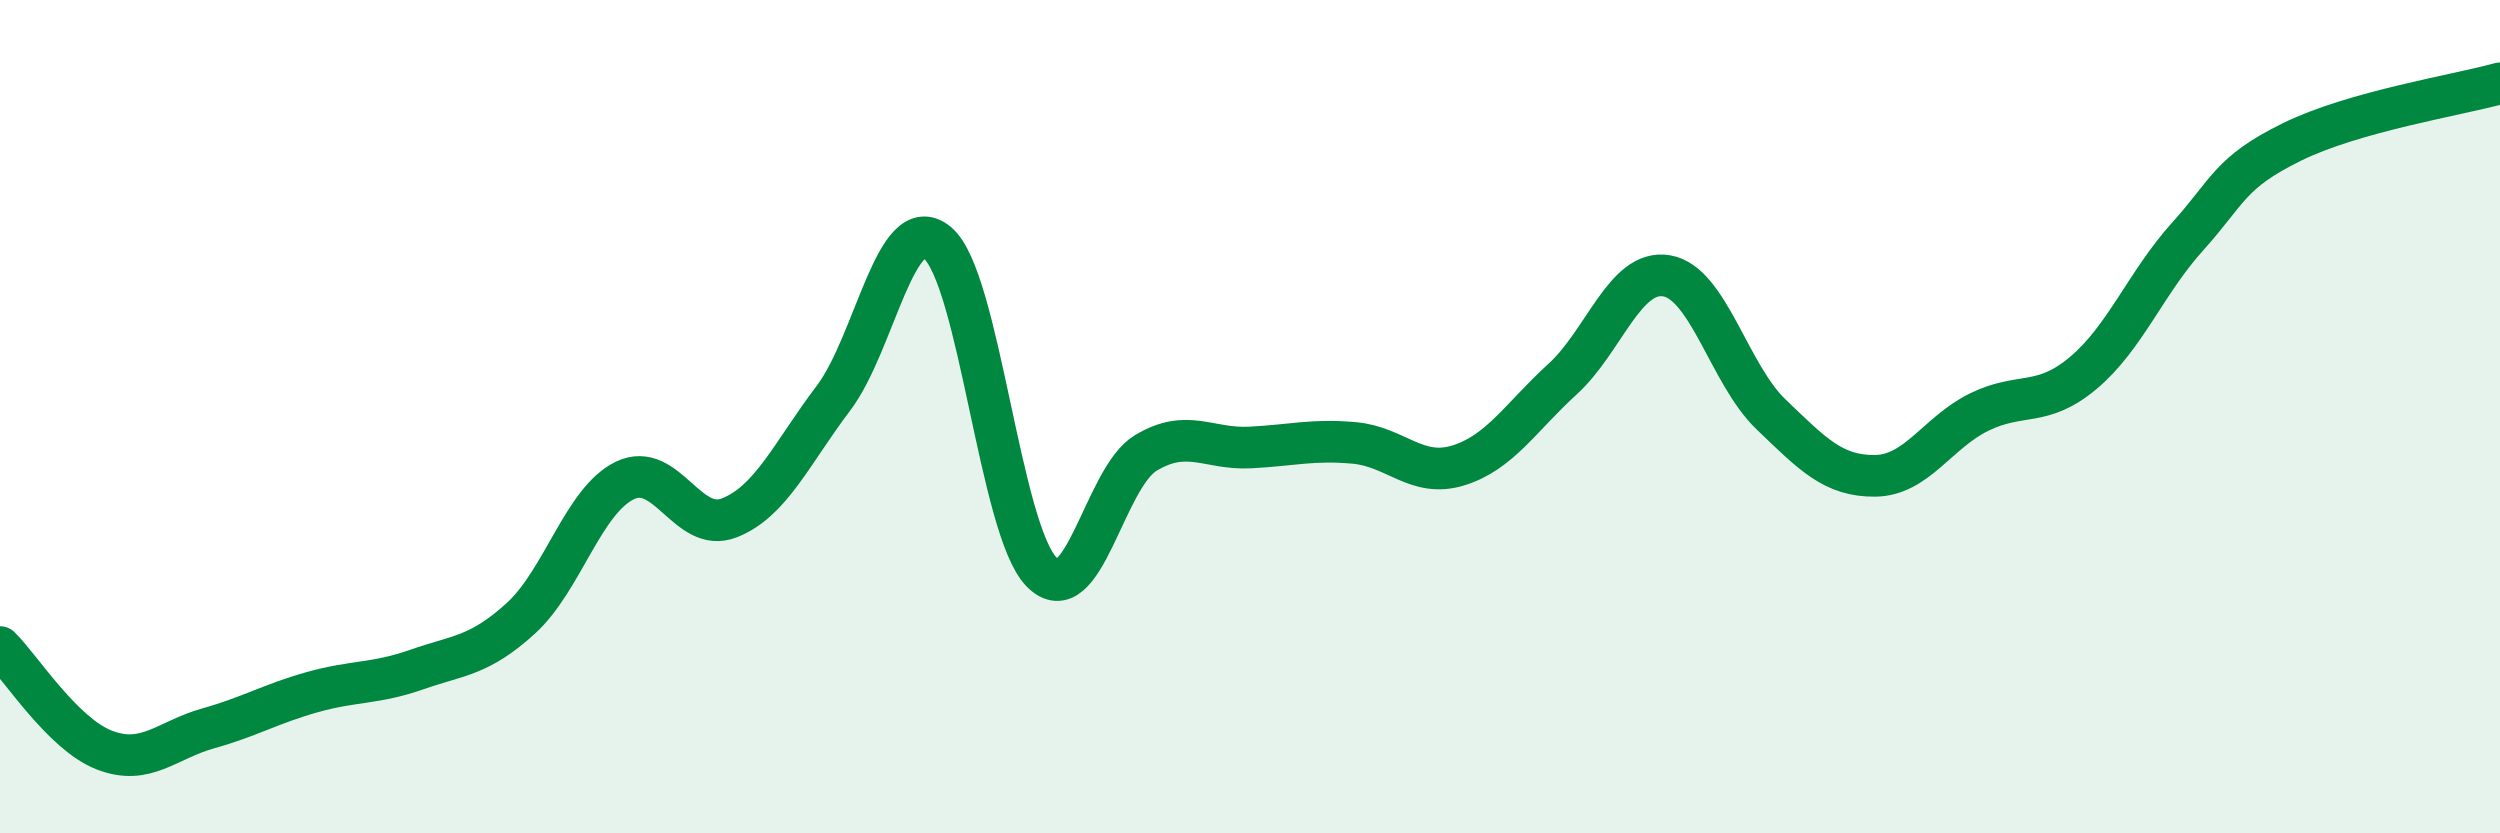
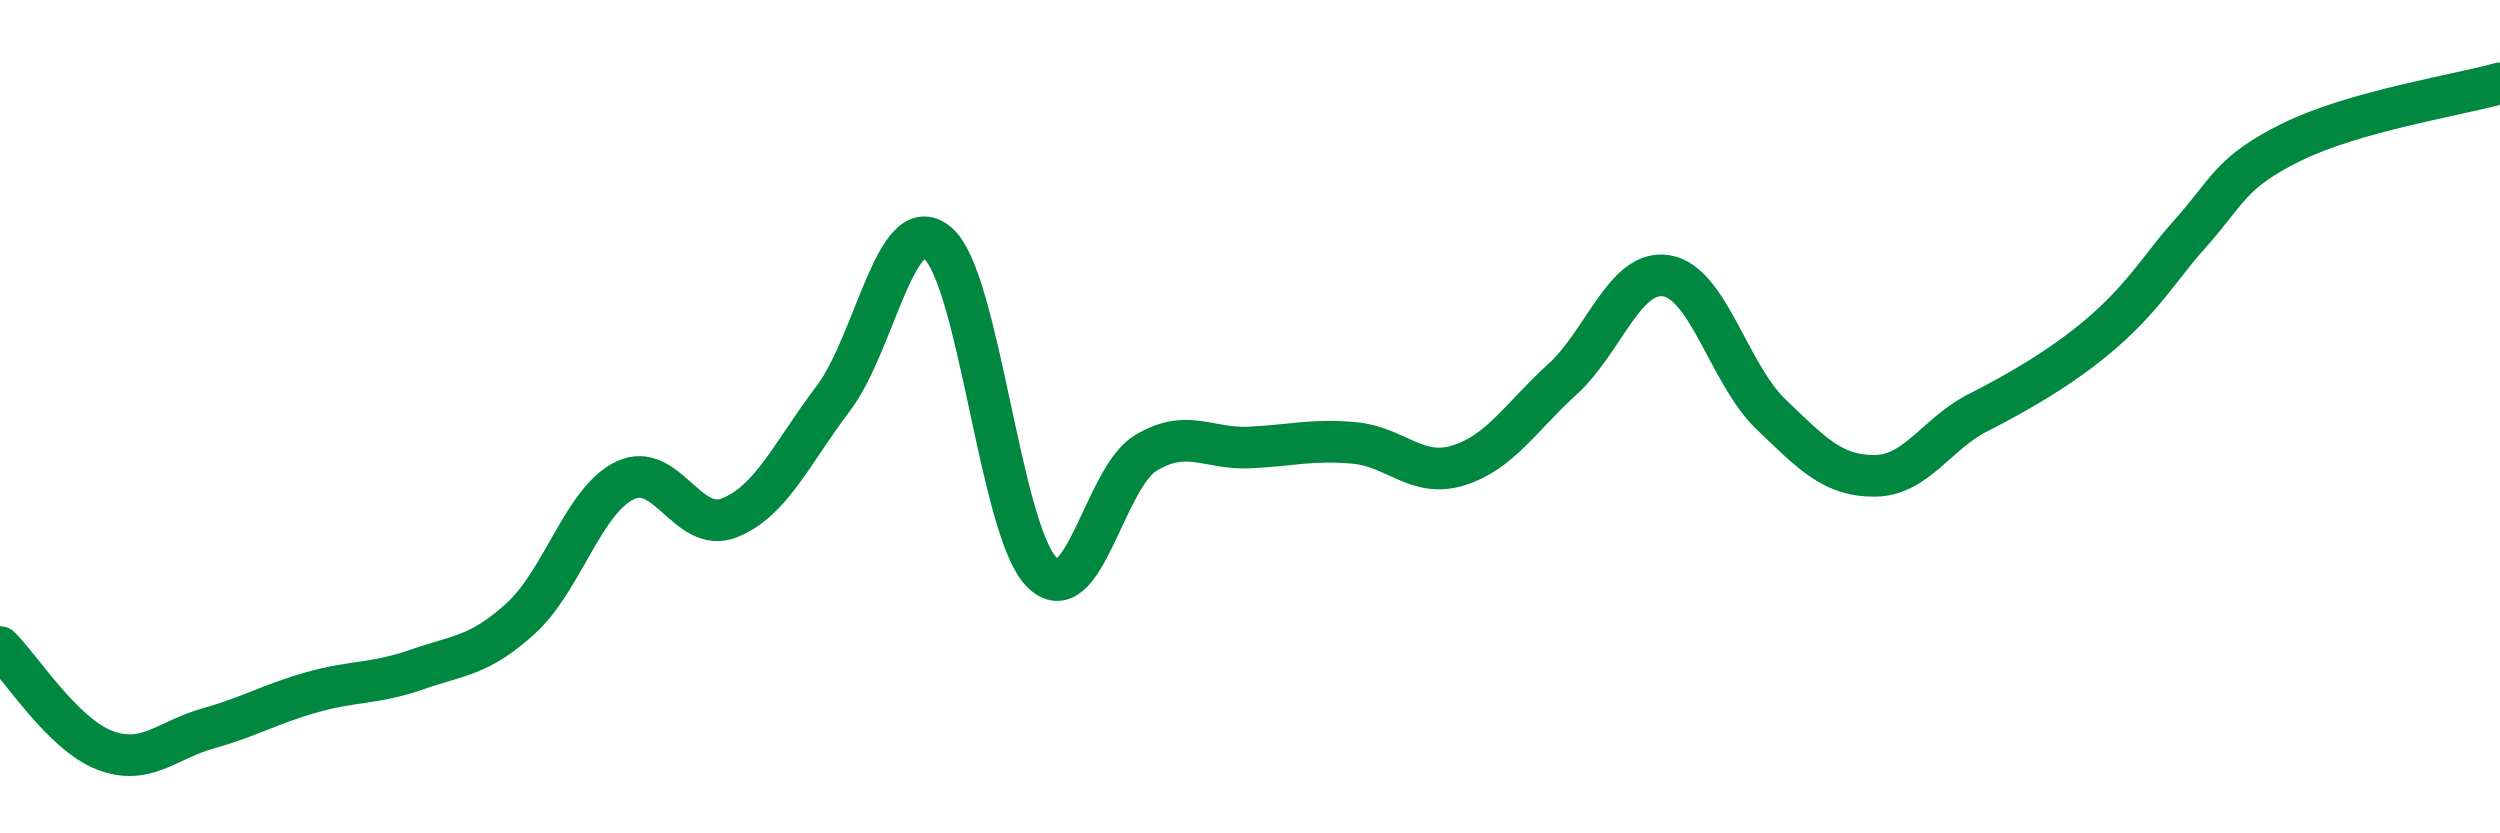
<svg xmlns="http://www.w3.org/2000/svg" width="60" height="20" viewBox="0 0 60 20">
-   <path d="M 0,15.53 C 0.5,16.02 1.5,17.61 2.5,18 C 3.5,18.39 4,17.76 5,17.48 C 6,17.2 6.5,16.89 7.5,16.61 C 8.5,16.33 9,16.42 10,16.07 C 11,15.72 11.5,15.75 12.5,14.84 C 13.5,13.93 14,12.01 15,11.53 C 16,11.05 16.5,12.82 17.5,12.43 C 18.5,12.04 19,10.88 20,9.56 C 21,8.24 21.5,5 22.5,5.83 C 23.5,6.66 24,12.72 25,13.73 C 26,14.74 26.5,11.47 27.5,10.87 C 28.5,10.27 29,10.79 30,10.74 C 31,10.69 31.5,10.54 32.5,10.63 C 33.5,10.72 34,11.48 35,11.17 C 36,10.86 36.5,10.01 37.5,9.1 C 38.5,8.19 39,6.45 40,6.62 C 41,6.79 41.5,8.98 42.5,9.94 C 43.5,10.9 44,11.43 45,11.42 C 46,11.41 46.5,10.38 47.5,9.89 C 48.5,9.4 49,9.79 50,8.95 C 51,8.11 51.5,6.79 52.5,5.68 C 53.5,4.57 53.5,4.15 55,3.41 C 56.5,2.67 59,2.28 60,2L60 20L0 20Z" fill="#008740" opacity="0.1" stroke-linecap="round" stroke-linejoin="round" />
-   <path d="M 0,15.53 C 0.5,16.02 1.5,17.61 2.5,18 C 3.5,18.39 4,17.76 5,17.48 C 6,17.2 6.5,16.89 7.5,16.61 C 8.5,16.33 9,16.42 10,16.07 C 11,15.72 11.5,15.75 12.5,14.84 C 13.5,13.93 14,12.01 15,11.53 C 16,11.05 16.5,12.82 17.5,12.43 C 18.5,12.04 19,10.88 20,9.56 C 21,8.24 21.5,5 22.5,5.83 C 23.5,6.66 24,12.72 25,13.73 C 26,14.74 26.5,11.47 27.5,10.87 C 28.5,10.27 29,10.79 30,10.74 C 31,10.69 31.5,10.54 32.5,10.63 C 33.5,10.72 34,11.48 35,11.17 C 36,10.86 36.5,10.01 37.5,9.1 C 38.5,8.19 39,6.45 40,6.62 C 41,6.79 41.5,8.98 42.5,9.94 C 43.5,10.9 44,11.43 45,11.42 C 46,11.41 46.5,10.38 47.5,9.89 C 48.5,9.4 49,9.79 50,8.95 C 51,8.11 51.5,6.79 52.5,5.68 C 53.5,4.57 53.5,4.15 55,3.41 C 56.5,2.67 59,2.28 60,2" stroke="#008740" stroke-width="1" fill="none" stroke-linecap="round" stroke-linejoin="round" />
+   <path d="M 0,15.53 C 0.5,16.02 1.5,17.61 2.5,18 C 3.5,18.39 4,17.76 5,17.48 C 6,17.2 6.5,16.89 7.5,16.61 C 8.5,16.33 9,16.42 10,16.07 C 11,15.72 11.5,15.75 12.5,14.84 C 13.5,13.93 14,12.01 15,11.53 C 16,11.05 16.5,12.82 17.5,12.43 C 18.5,12.04 19,10.88 20,9.56 C 21,8.24 21.5,5 22.5,5.83 C 23.5,6.66 24,12.72 25,13.73 C 26,14.74 26.5,11.47 27.5,10.87 C 28.5,10.27 29,10.79 30,10.74 C 31,10.69 31.5,10.54 32.5,10.63 C 33.5,10.72 34,11.48 35,11.17 C 36,10.86 36.5,10.01 37.5,9.1 C 38.5,8.19 39,6.45 40,6.62 C 41,6.79 41.5,8.98 42.5,9.94 C 43.5,10.9 44,11.43 45,11.42 C 46,11.41 46.5,10.38 47.5,9.89 C 51,8.11 51.5,6.79 52.5,5.68 C 53.5,4.57 53.5,4.15 55,3.41 C 56.5,2.67 59,2.28 60,2" stroke="#008740" stroke-width="1" fill="none" stroke-linecap="round" stroke-linejoin="round" />
</svg>